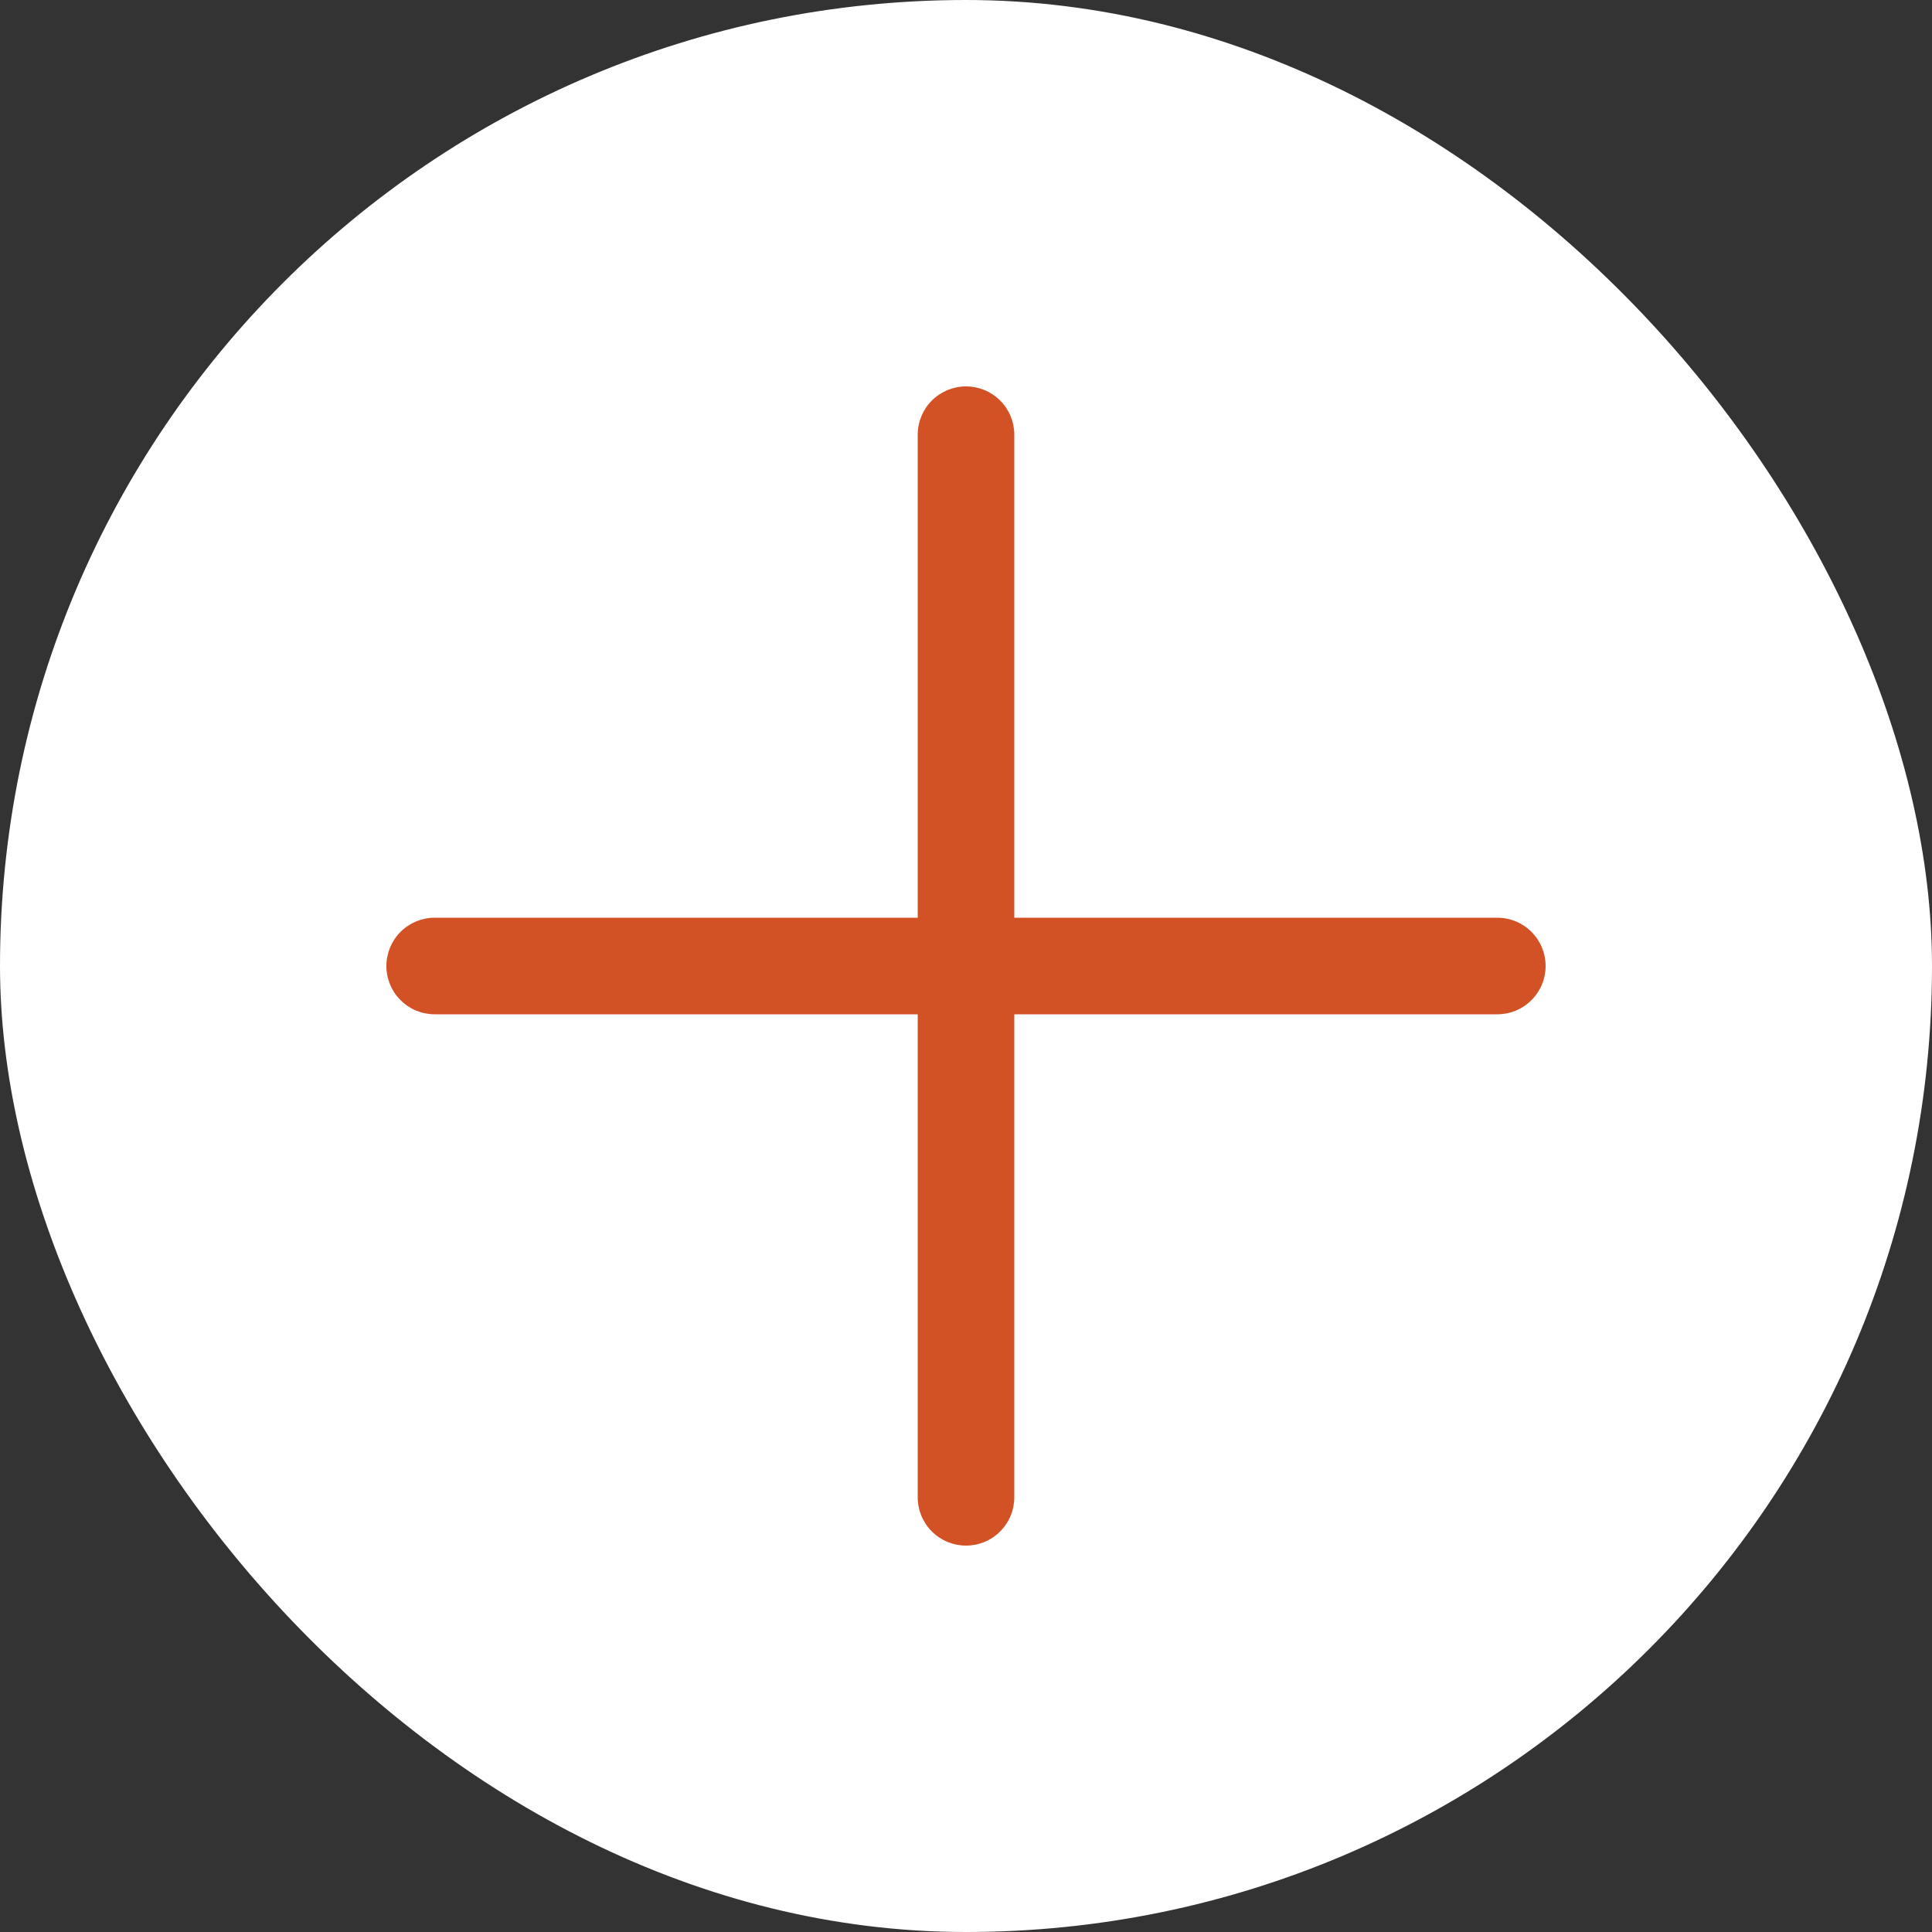
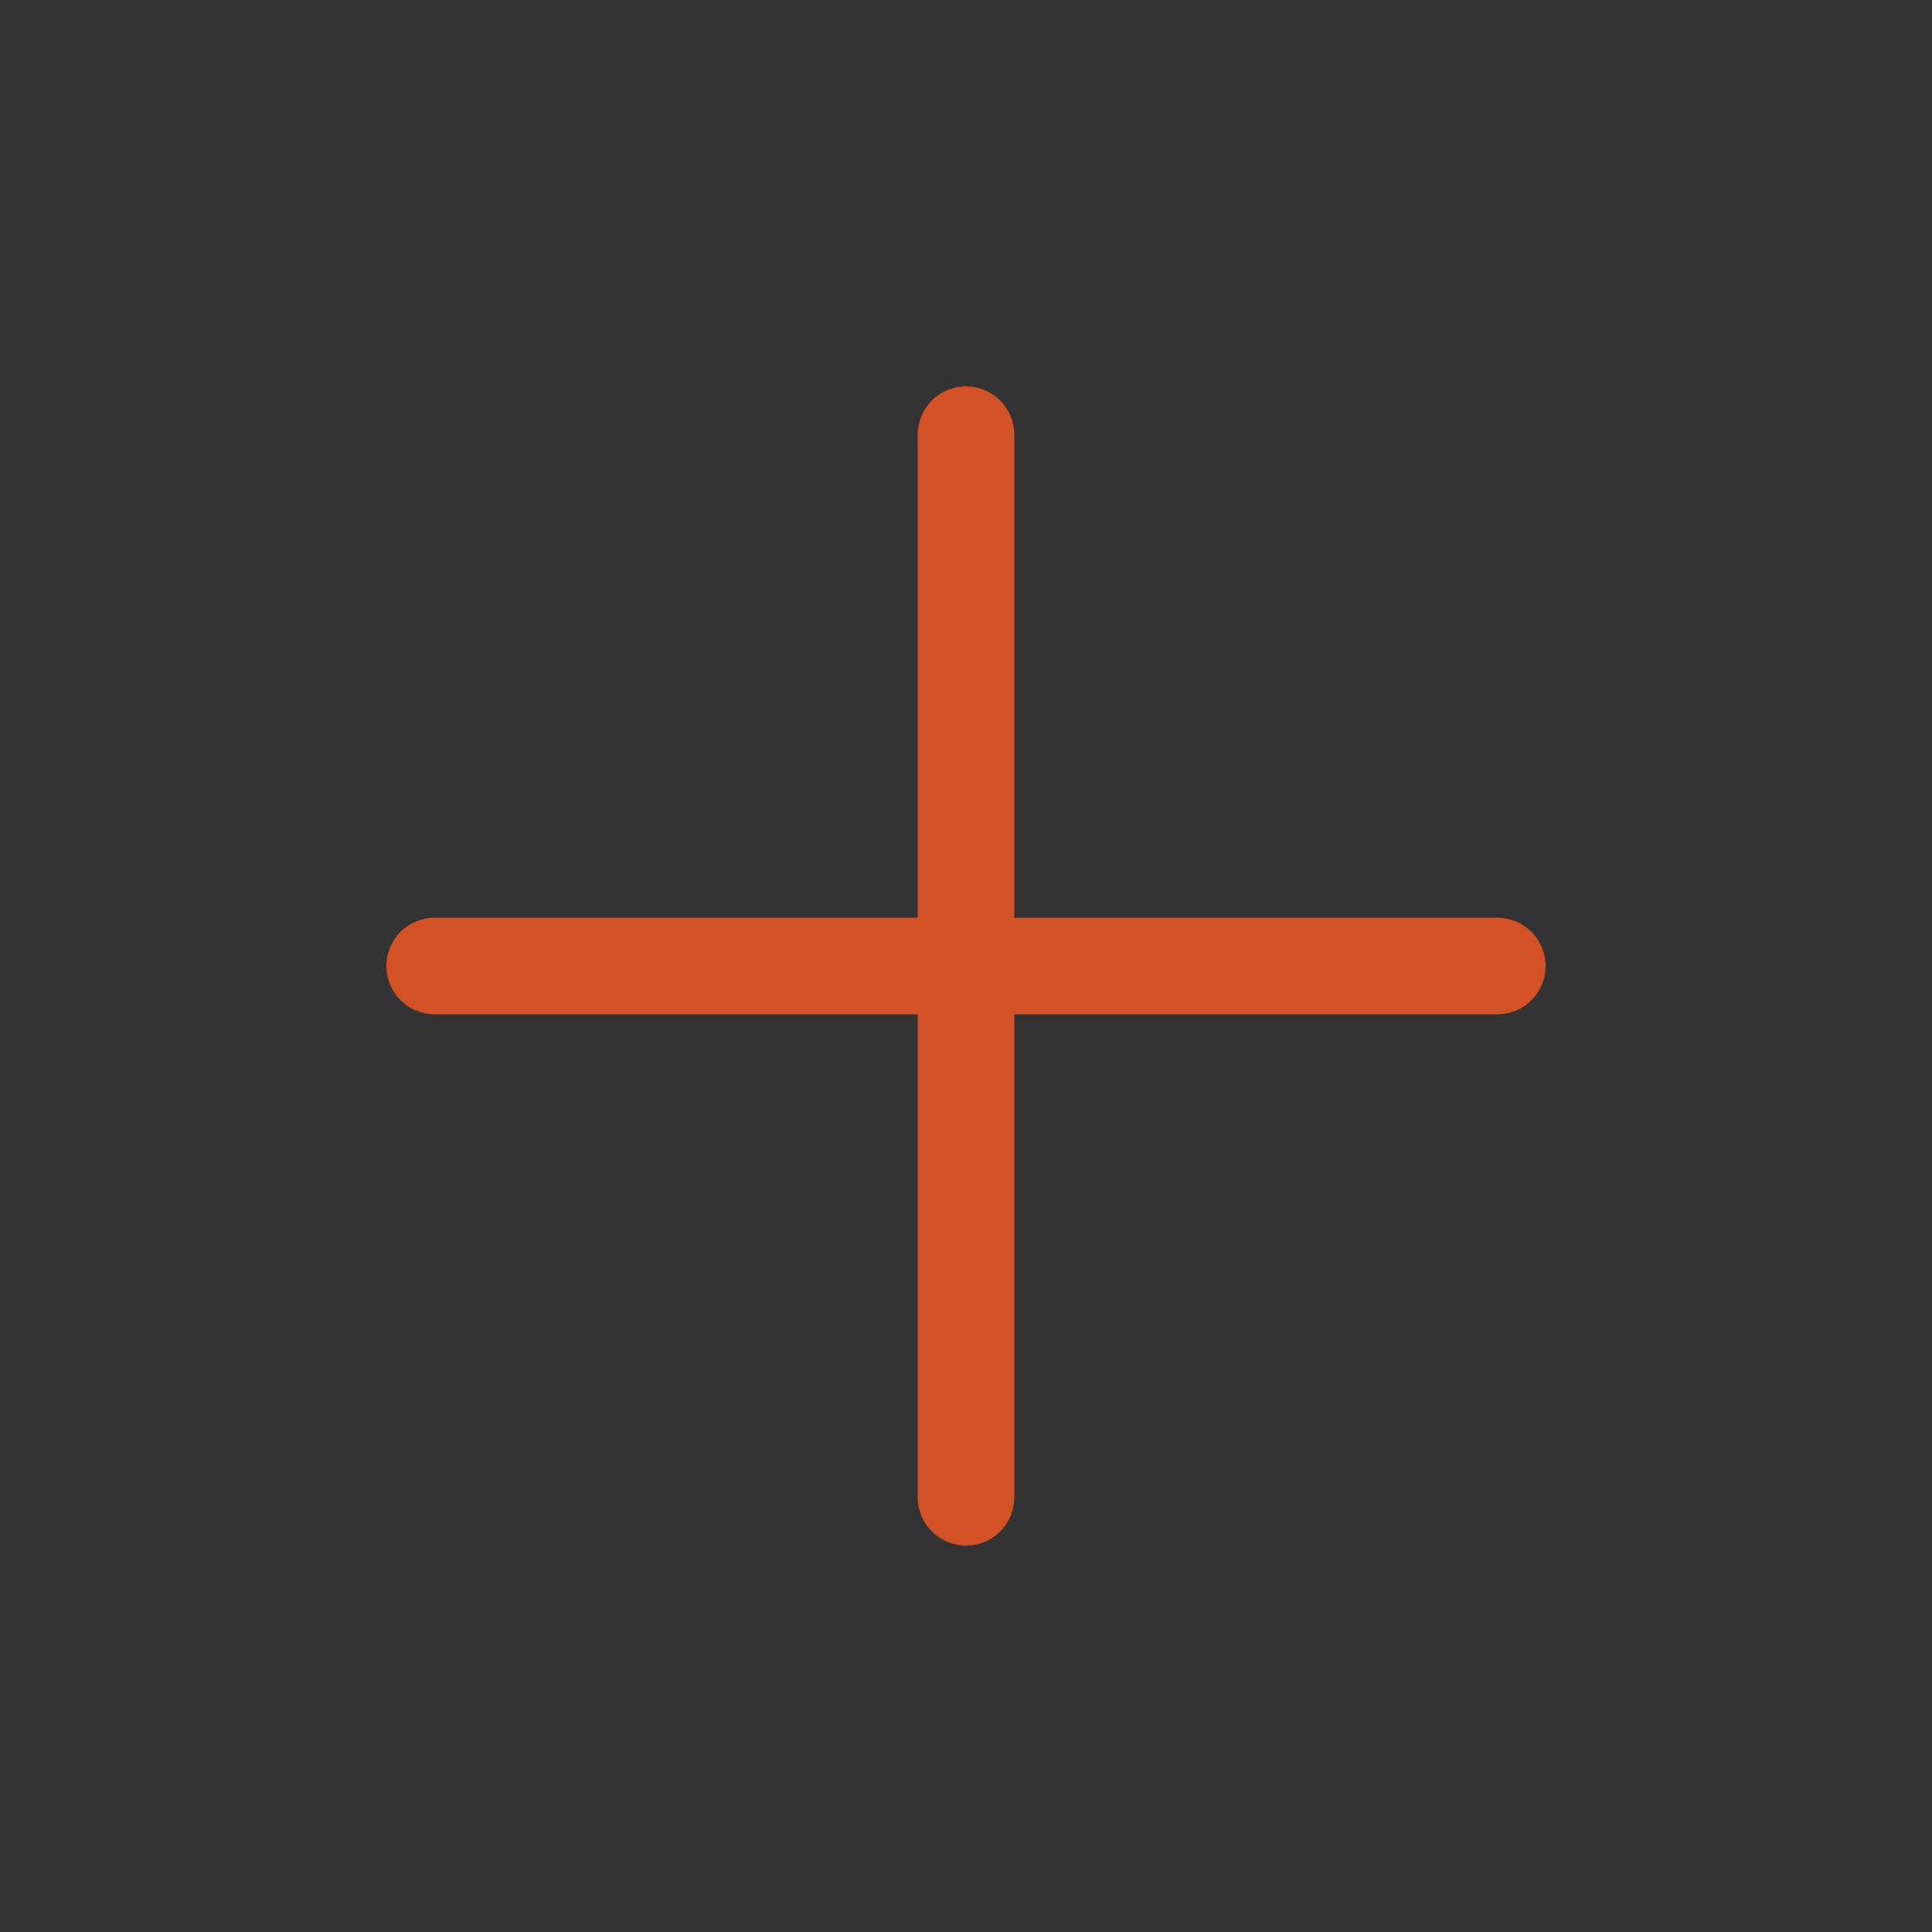
<svg xmlns="http://www.w3.org/2000/svg" width="40" height="40" viewBox="0 0 40 40" fill="none">
  <rect x="0" y="0" width="40" height="40" fill="#333333" stroke="none" />
-   <rect width="40" height="40" rx="20" fill="white" />
  <path fill-rule="evenodd" clip-rule="evenodd" d="M32 20C32 20.265 31.895 20.52 31.707 20.707C31.52 20.895 31.265 21 31 21L21 21L21 31C21 31.265 20.895 31.52 20.707 31.707C20.52 31.895 20.265 32 20 32C19.735 32 19.48 31.895 19.293 31.707C19.105 31.52 19 31.265 19 31L19 21L9 21C8.735 21 8.48 20.895 8.293 20.707C8.105 20.52 8 20.265 8 20C8 19.735 8.105 19.48 8.293 19.293C8.48 19.105 8.735 19 9 19L19 19L19 9C19 8.735 19.105 8.48 19.293 8.293C19.48 8.105 19.735 8 20 8C20.265 8 20.52 8.105 20.707 8.293C20.895 8.48 21 8.735 21 9L21 19L31 19C31.265 19 31.52 19.105 31.707 19.293C31.895 19.48 32 19.735 32 20V20Z" fill="#D25226" />
</svg>